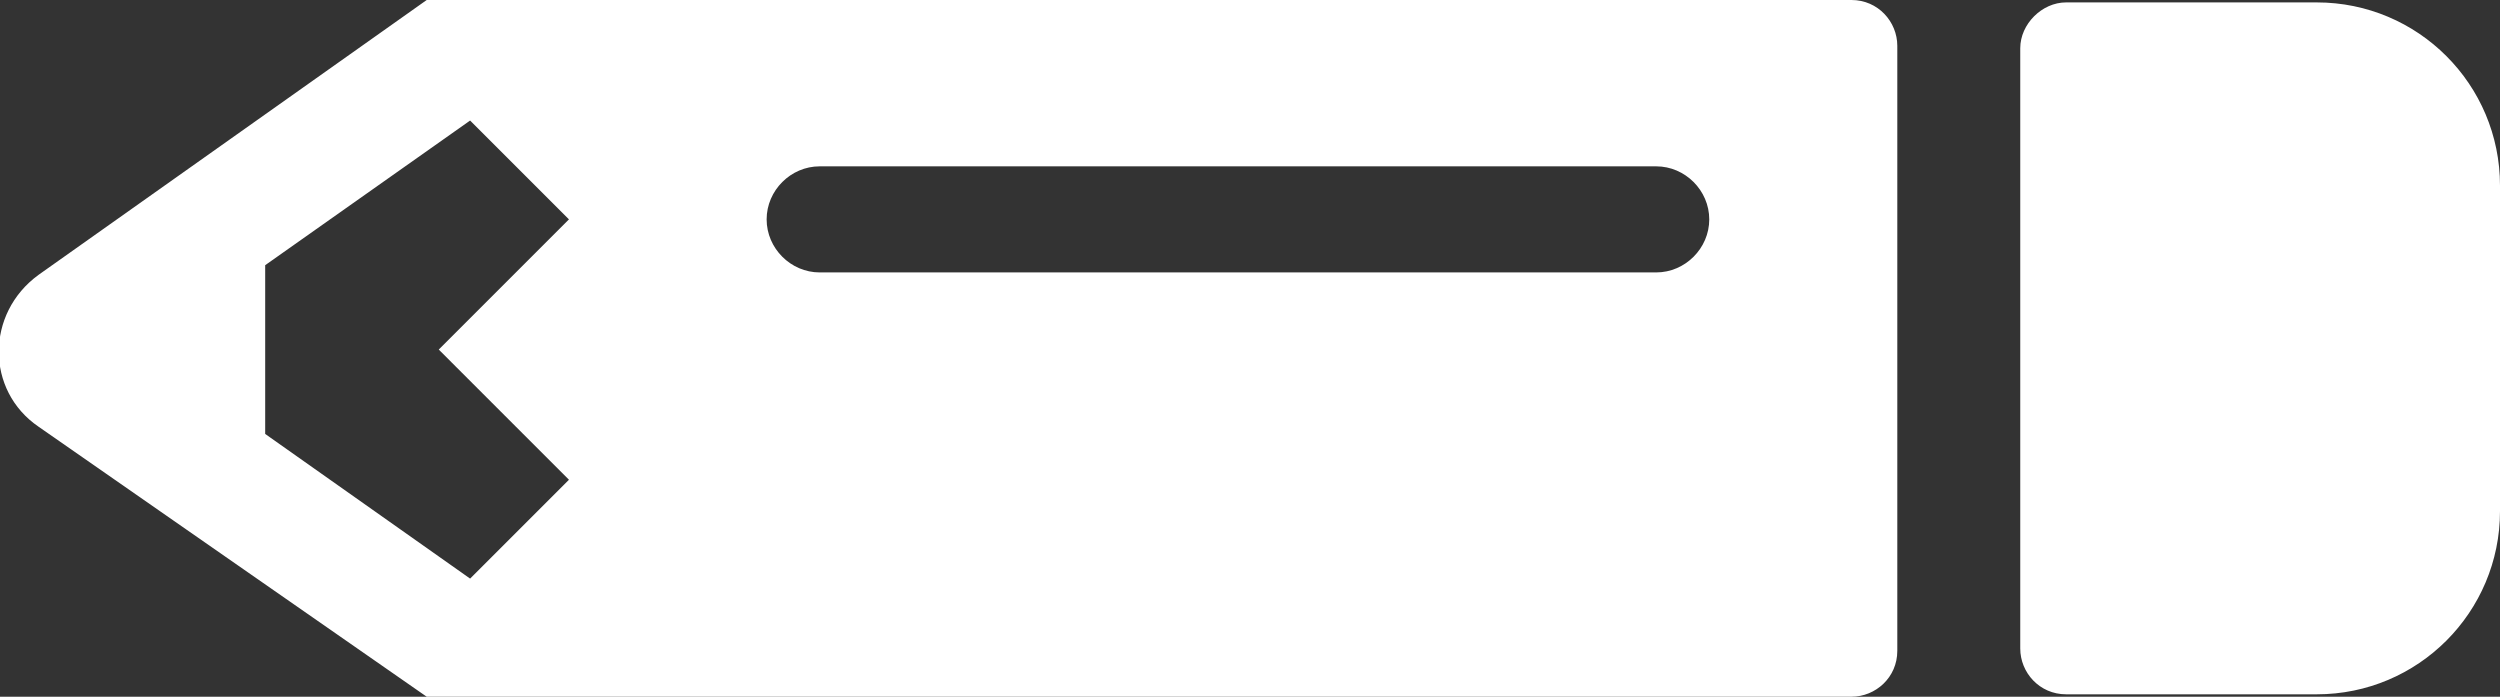
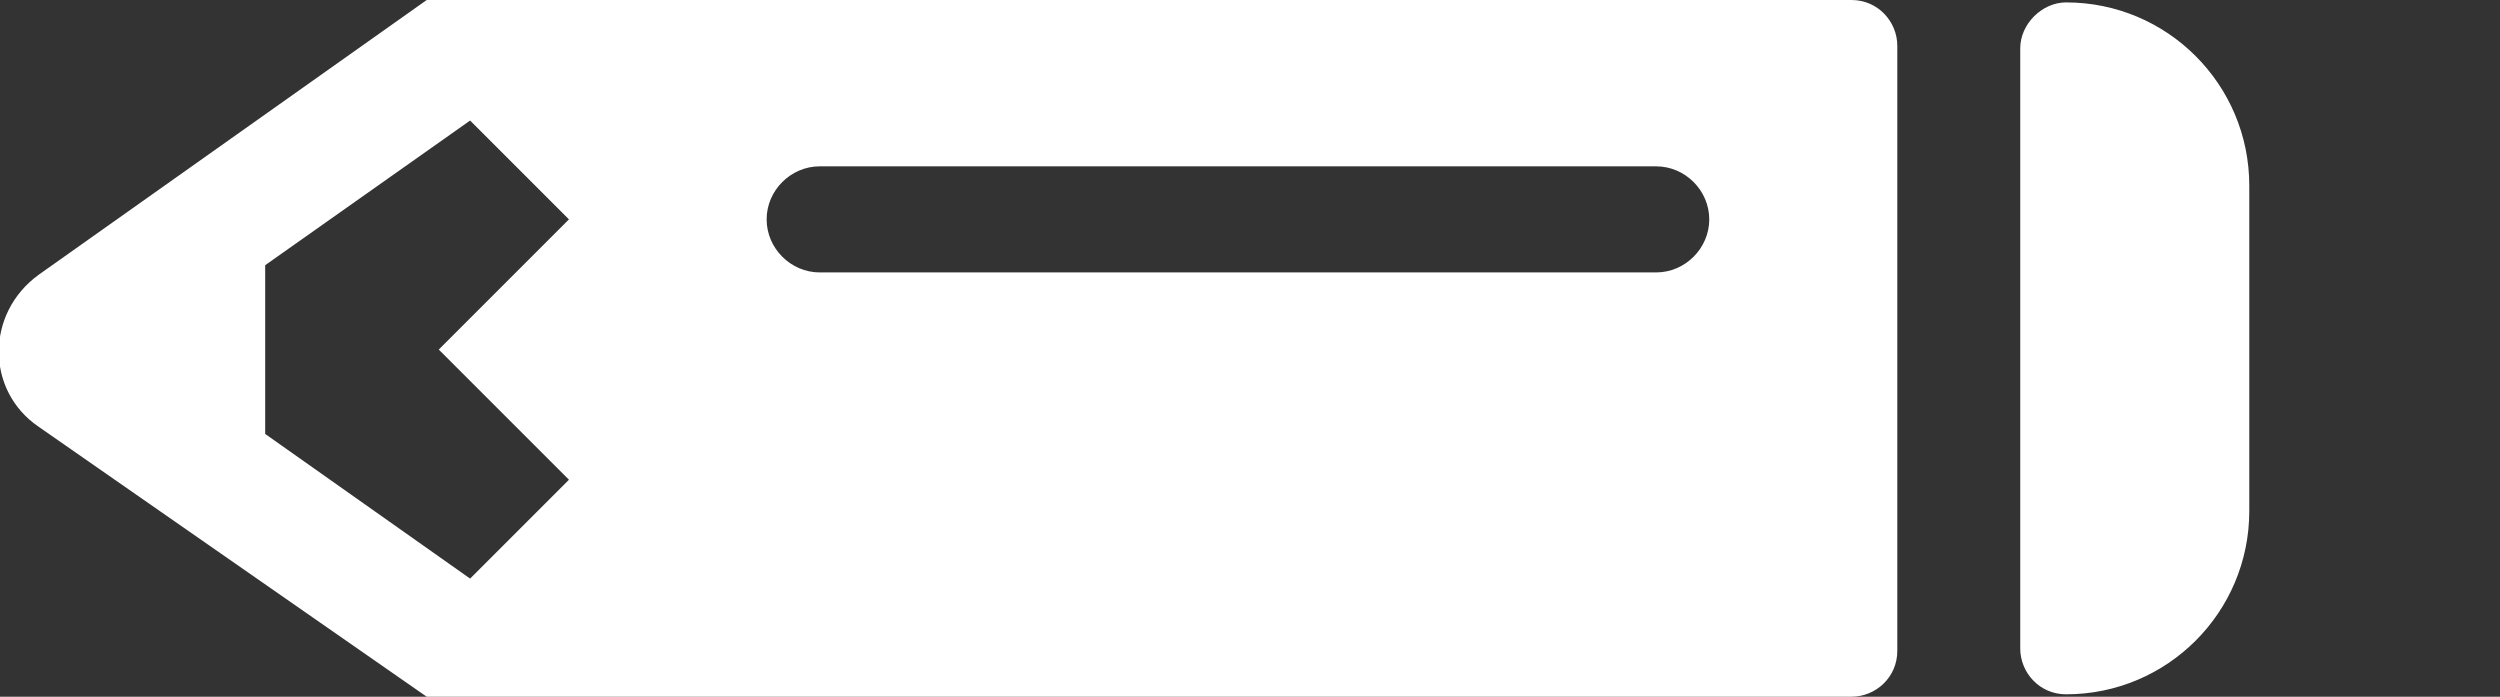
<svg xmlns="http://www.w3.org/2000/svg" id="Element_Kategorien" data-name="Element Kategorien" width="36.6mm" height="10.2mm" version="1.1" viewBox="0 0 103.7 28.9">
  <rect x="0" y="0" width="103.7" height="28.9" fill="#333333" stroke="none" />
  <defs>
    <style>
      .cls-1 {
        fill: #fff;
        stroke-width: 0px;
      }
    </style>
  </defs>
-   <path class="cls-1" d="M78.7,2v25c0,1.1-.9,1.9-1.9,1.9H17.7L1.6,17.7c-2.2-1.5-2.2-4.7,0-6.3L17.7,0h59.1c1.1,0,1.9.9,1.9,1.9ZM23.6,9.1l-4.1-4.1-8.5,6v7l8.5,6,4.1-4.1-5.4-5.4,5.4-5.4ZM34,11.3h34.7c1.2,0,2.2-1,2.2-2.2s-1-2.2-2.2-2.2h-34.7c-1.2,0-2.2,1-2.2,2.2s1,2.2,2.2,2.2ZM85.7,28.8c-1.1,0-1.9-.9-1.9-1.9V2c0-1,.9-1.9,1.9-1.9h10.4c4.2,0,7.6,3.4,7.6,7.6v13.5c0,4.2-3.4,7.6-7.6,7.6h-10.4Z" />
+   <path class="cls-1" d="M78.7,2v25c0,1.1-.9,1.9-1.9,1.9H17.7L1.6,17.7c-2.2-1.5-2.2-4.7,0-6.3L17.7,0h59.1c1.1,0,1.9.9,1.9,1.9ZM23.6,9.1l-4.1-4.1-8.5,6v7l8.5,6,4.1-4.1-5.4-5.4,5.4-5.4ZM34,11.3h34.7c1.2,0,2.2-1,2.2-2.2s-1-2.2-2.2-2.2h-34.7c-1.2,0-2.2,1-2.2,2.2s1,2.2,2.2,2.2ZM85.7,28.8c-1.1,0-1.9-.9-1.9-1.9V2c0-1,.9-1.9,1.9-1.9c4.2,0,7.6,3.4,7.6,7.6v13.5c0,4.2-3.4,7.6-7.6,7.6h-10.4Z" />
</svg>